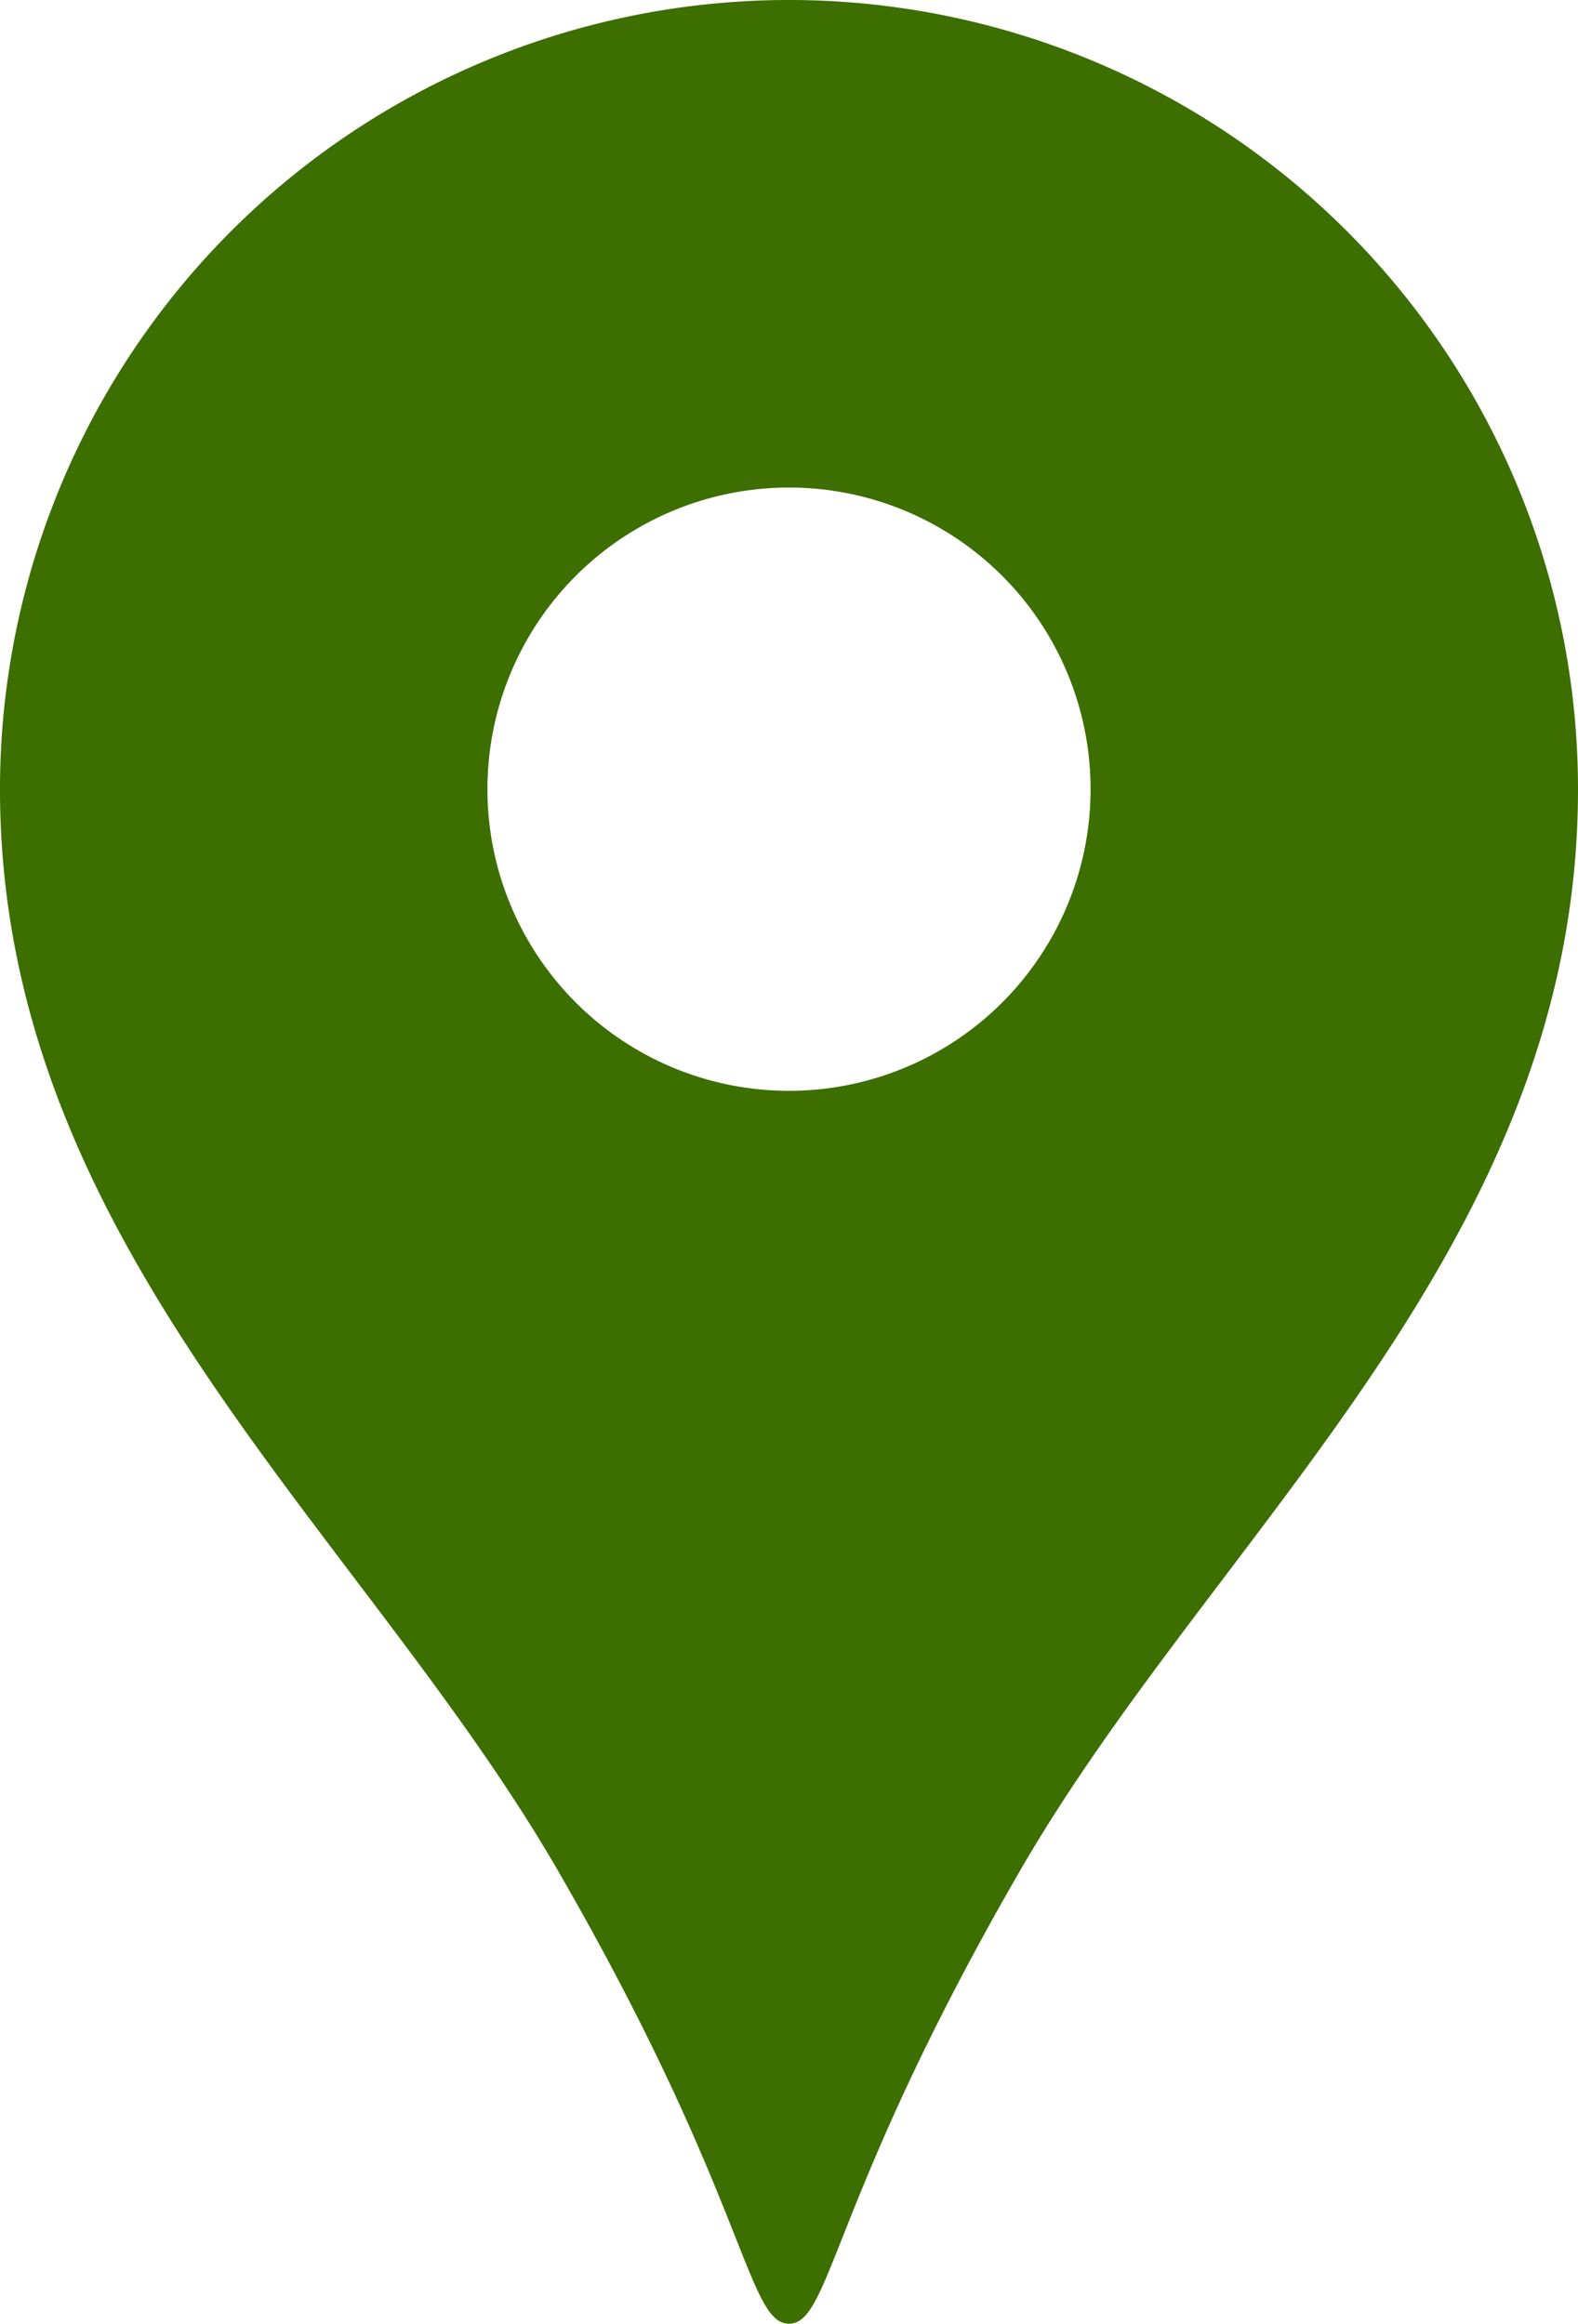
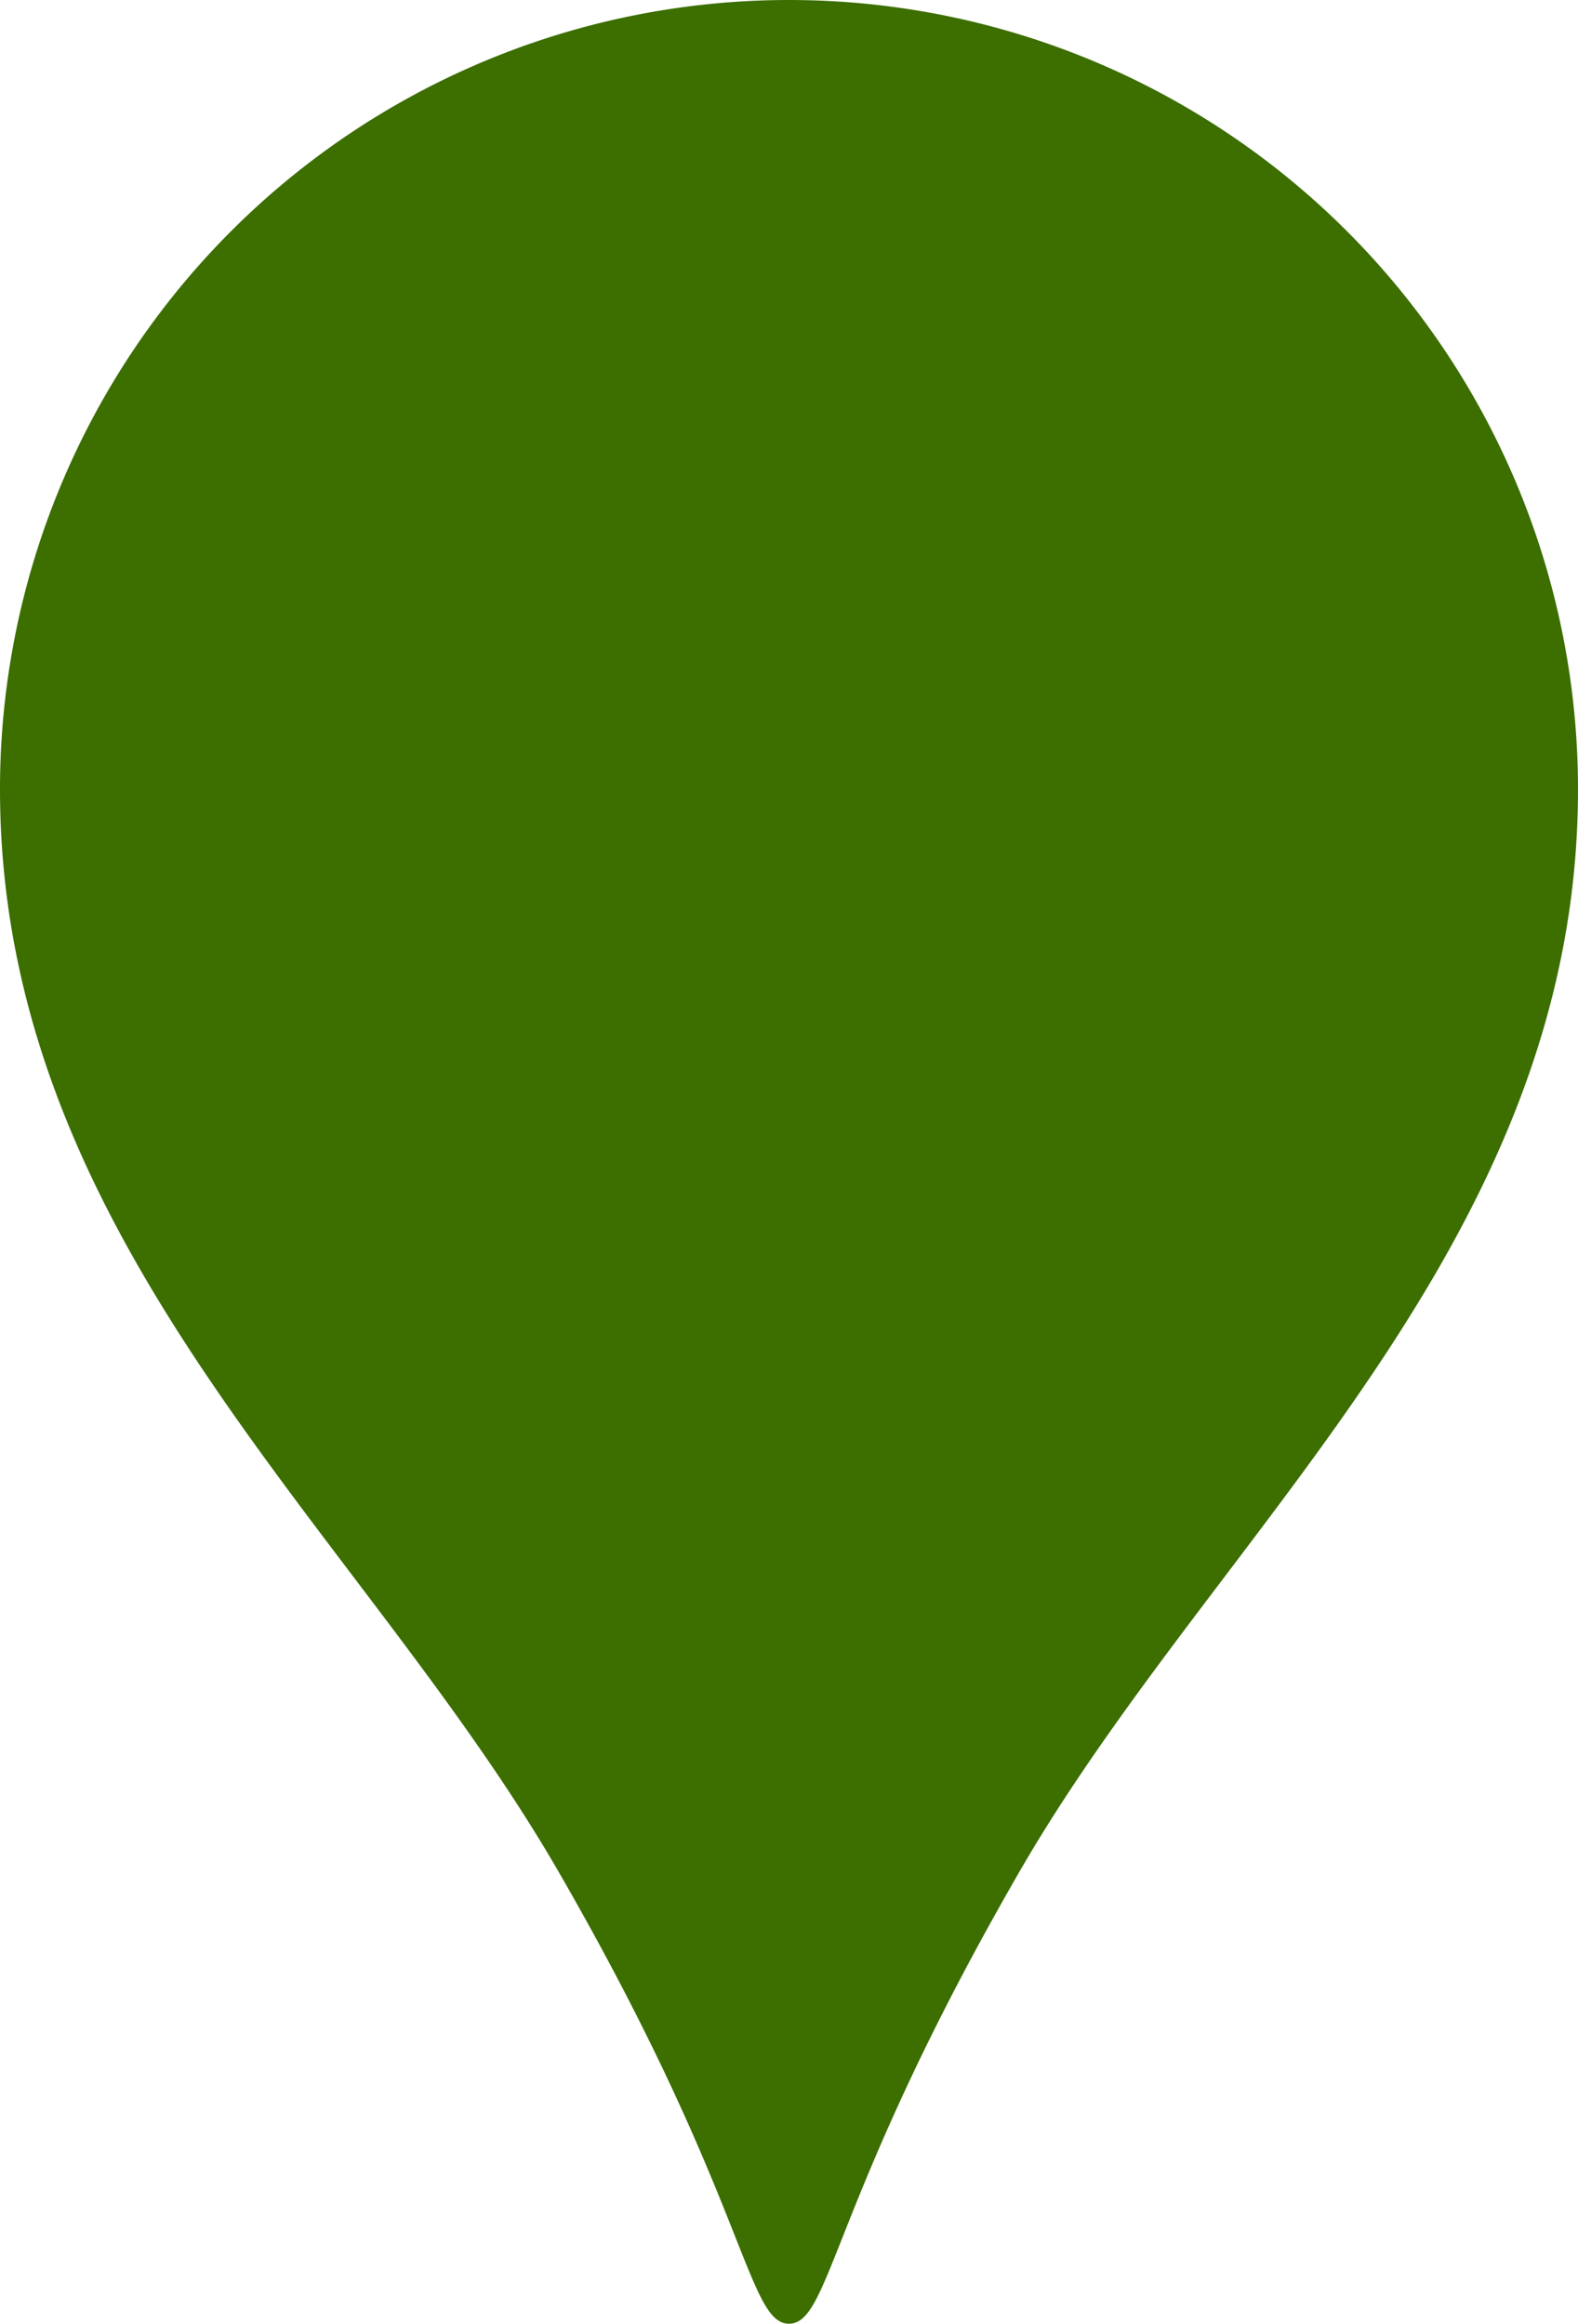
<svg xmlns="http://www.w3.org/2000/svg" width="18" height="26.5" viewBox="0 0 18 26.5">
  <defs>
    <style>.a{fill:#3c6e00;}</style>
  </defs>
  <title>cmn_ico_pin_g</title>
-   <path class="a" d="M9,0A9,9,0,0,0,0,9c0,5.21,4.14,8.47,6.38,12.36C8.52,25.07,8.52,26.5,9,26.5s.48-1.43,2.62-5.14C13.86,17.47,18,14.21,18,9A9,9,0,0,0,9,0ZM9,12.44A3.44,3.44,0,1,1,12.44,9,3.44,3.44,0,0,1,9,12.44Z" />
+   <path class="a" d="M9,0A9,9,0,0,0,0,9c0,5.21,4.14,8.47,6.38,12.36C8.52,25.07,8.52,26.5,9,26.5s.48-1.43,2.62-5.14C13.86,17.47,18,14.21,18,9A9,9,0,0,0,9,0ZM9,12.44Z" />
</svg>